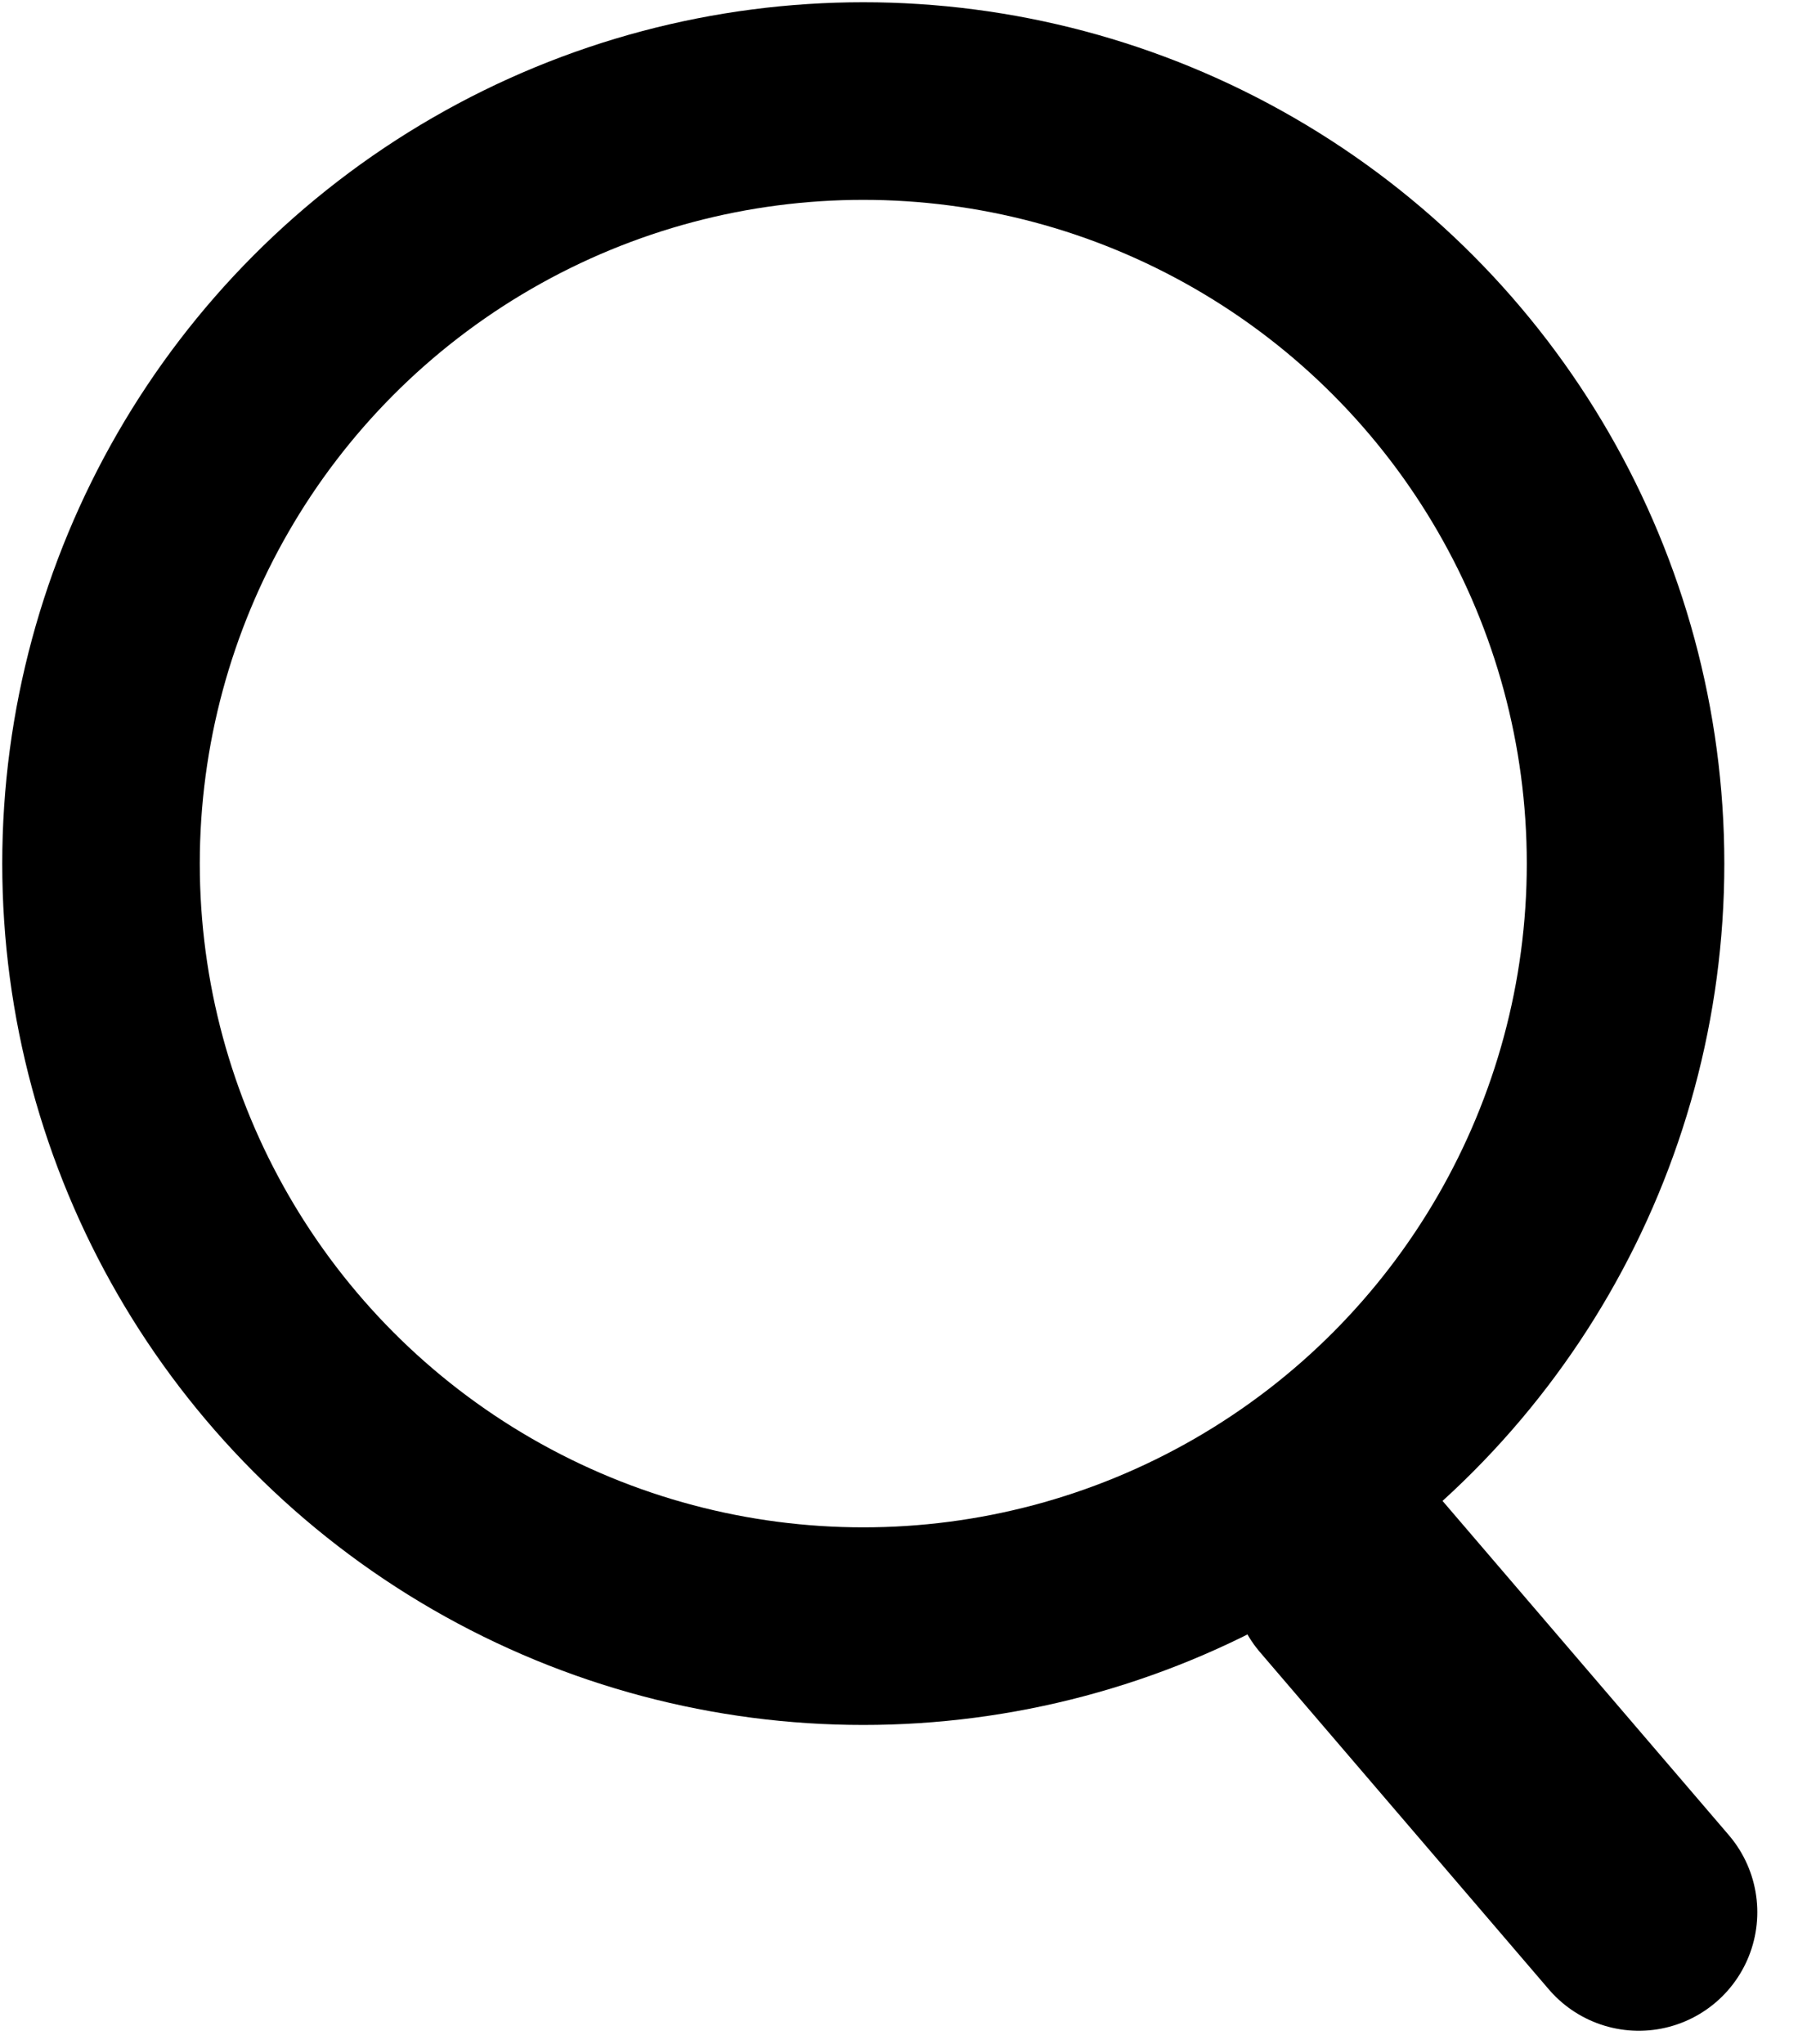
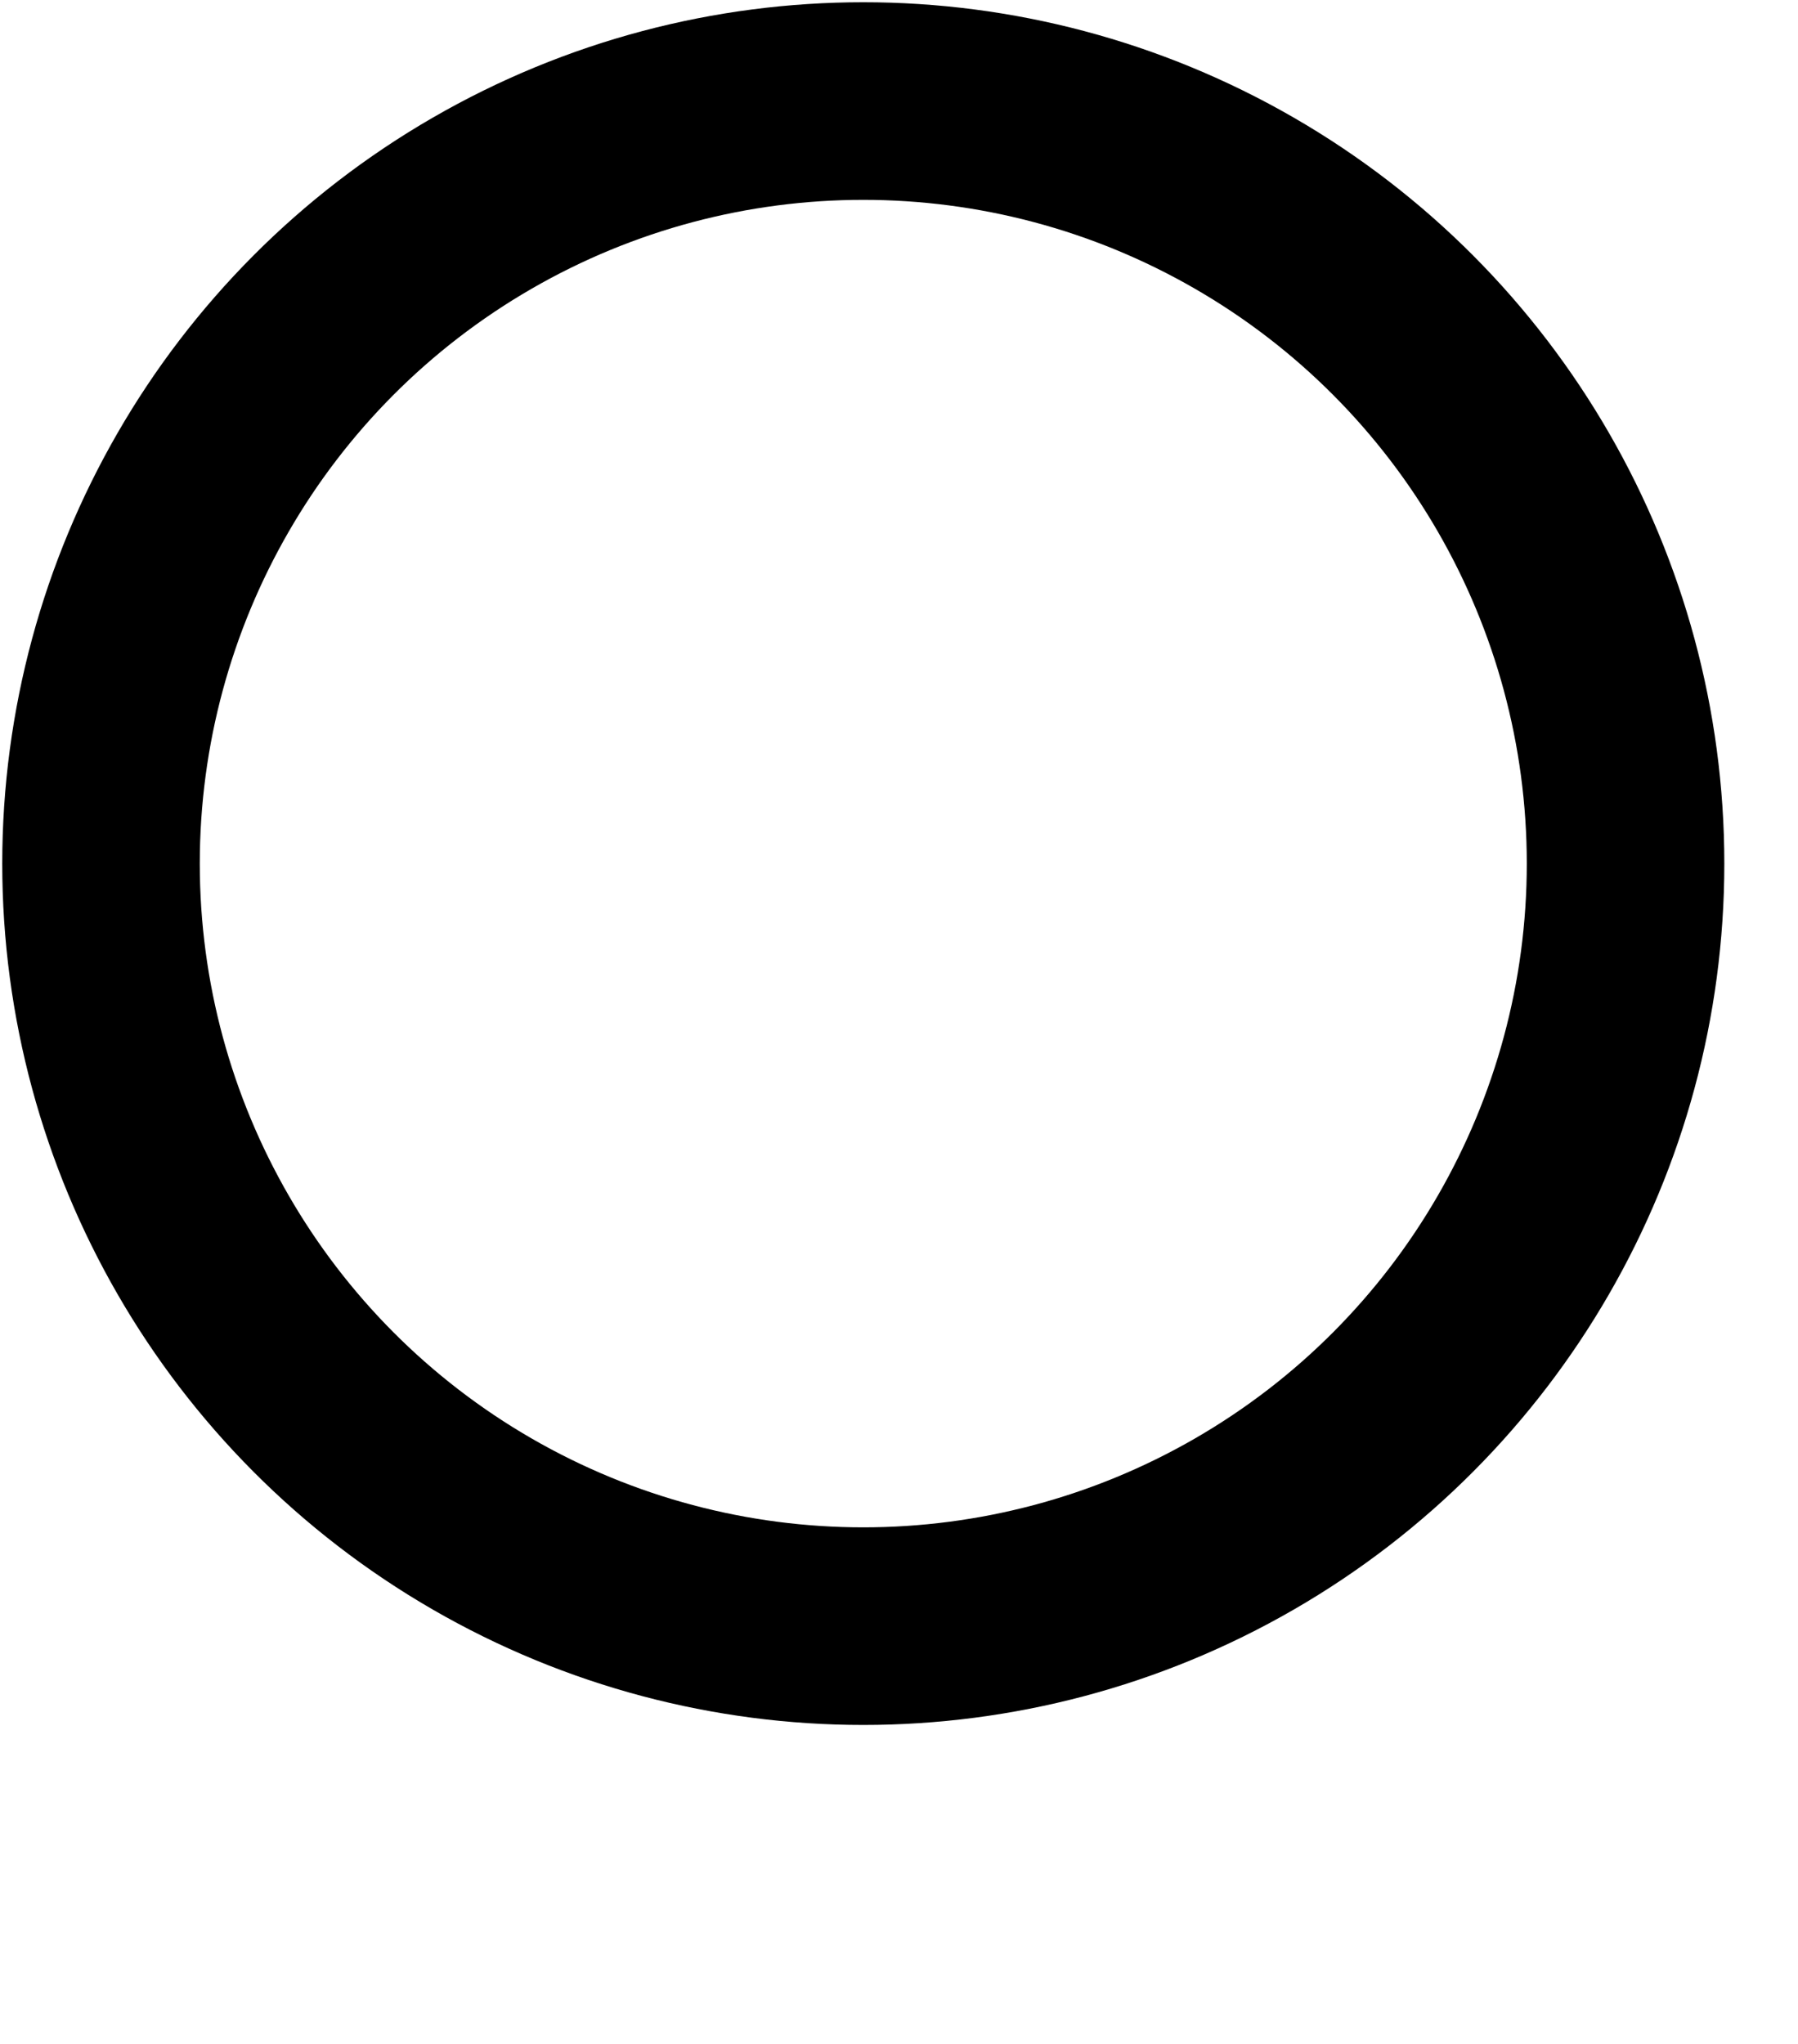
<svg xmlns="http://www.w3.org/2000/svg" width="22" height="25" viewBox="0 0 22 25" fill="none">
  <circle cx="10.563" cy="10.563" r="9.327" stroke="black" stroke-width="2.417" />
-   <path d="M16.519 19.266L20.052 23.389" stroke="black" stroke-width="2.9" stroke-linecap="round" />
</svg>